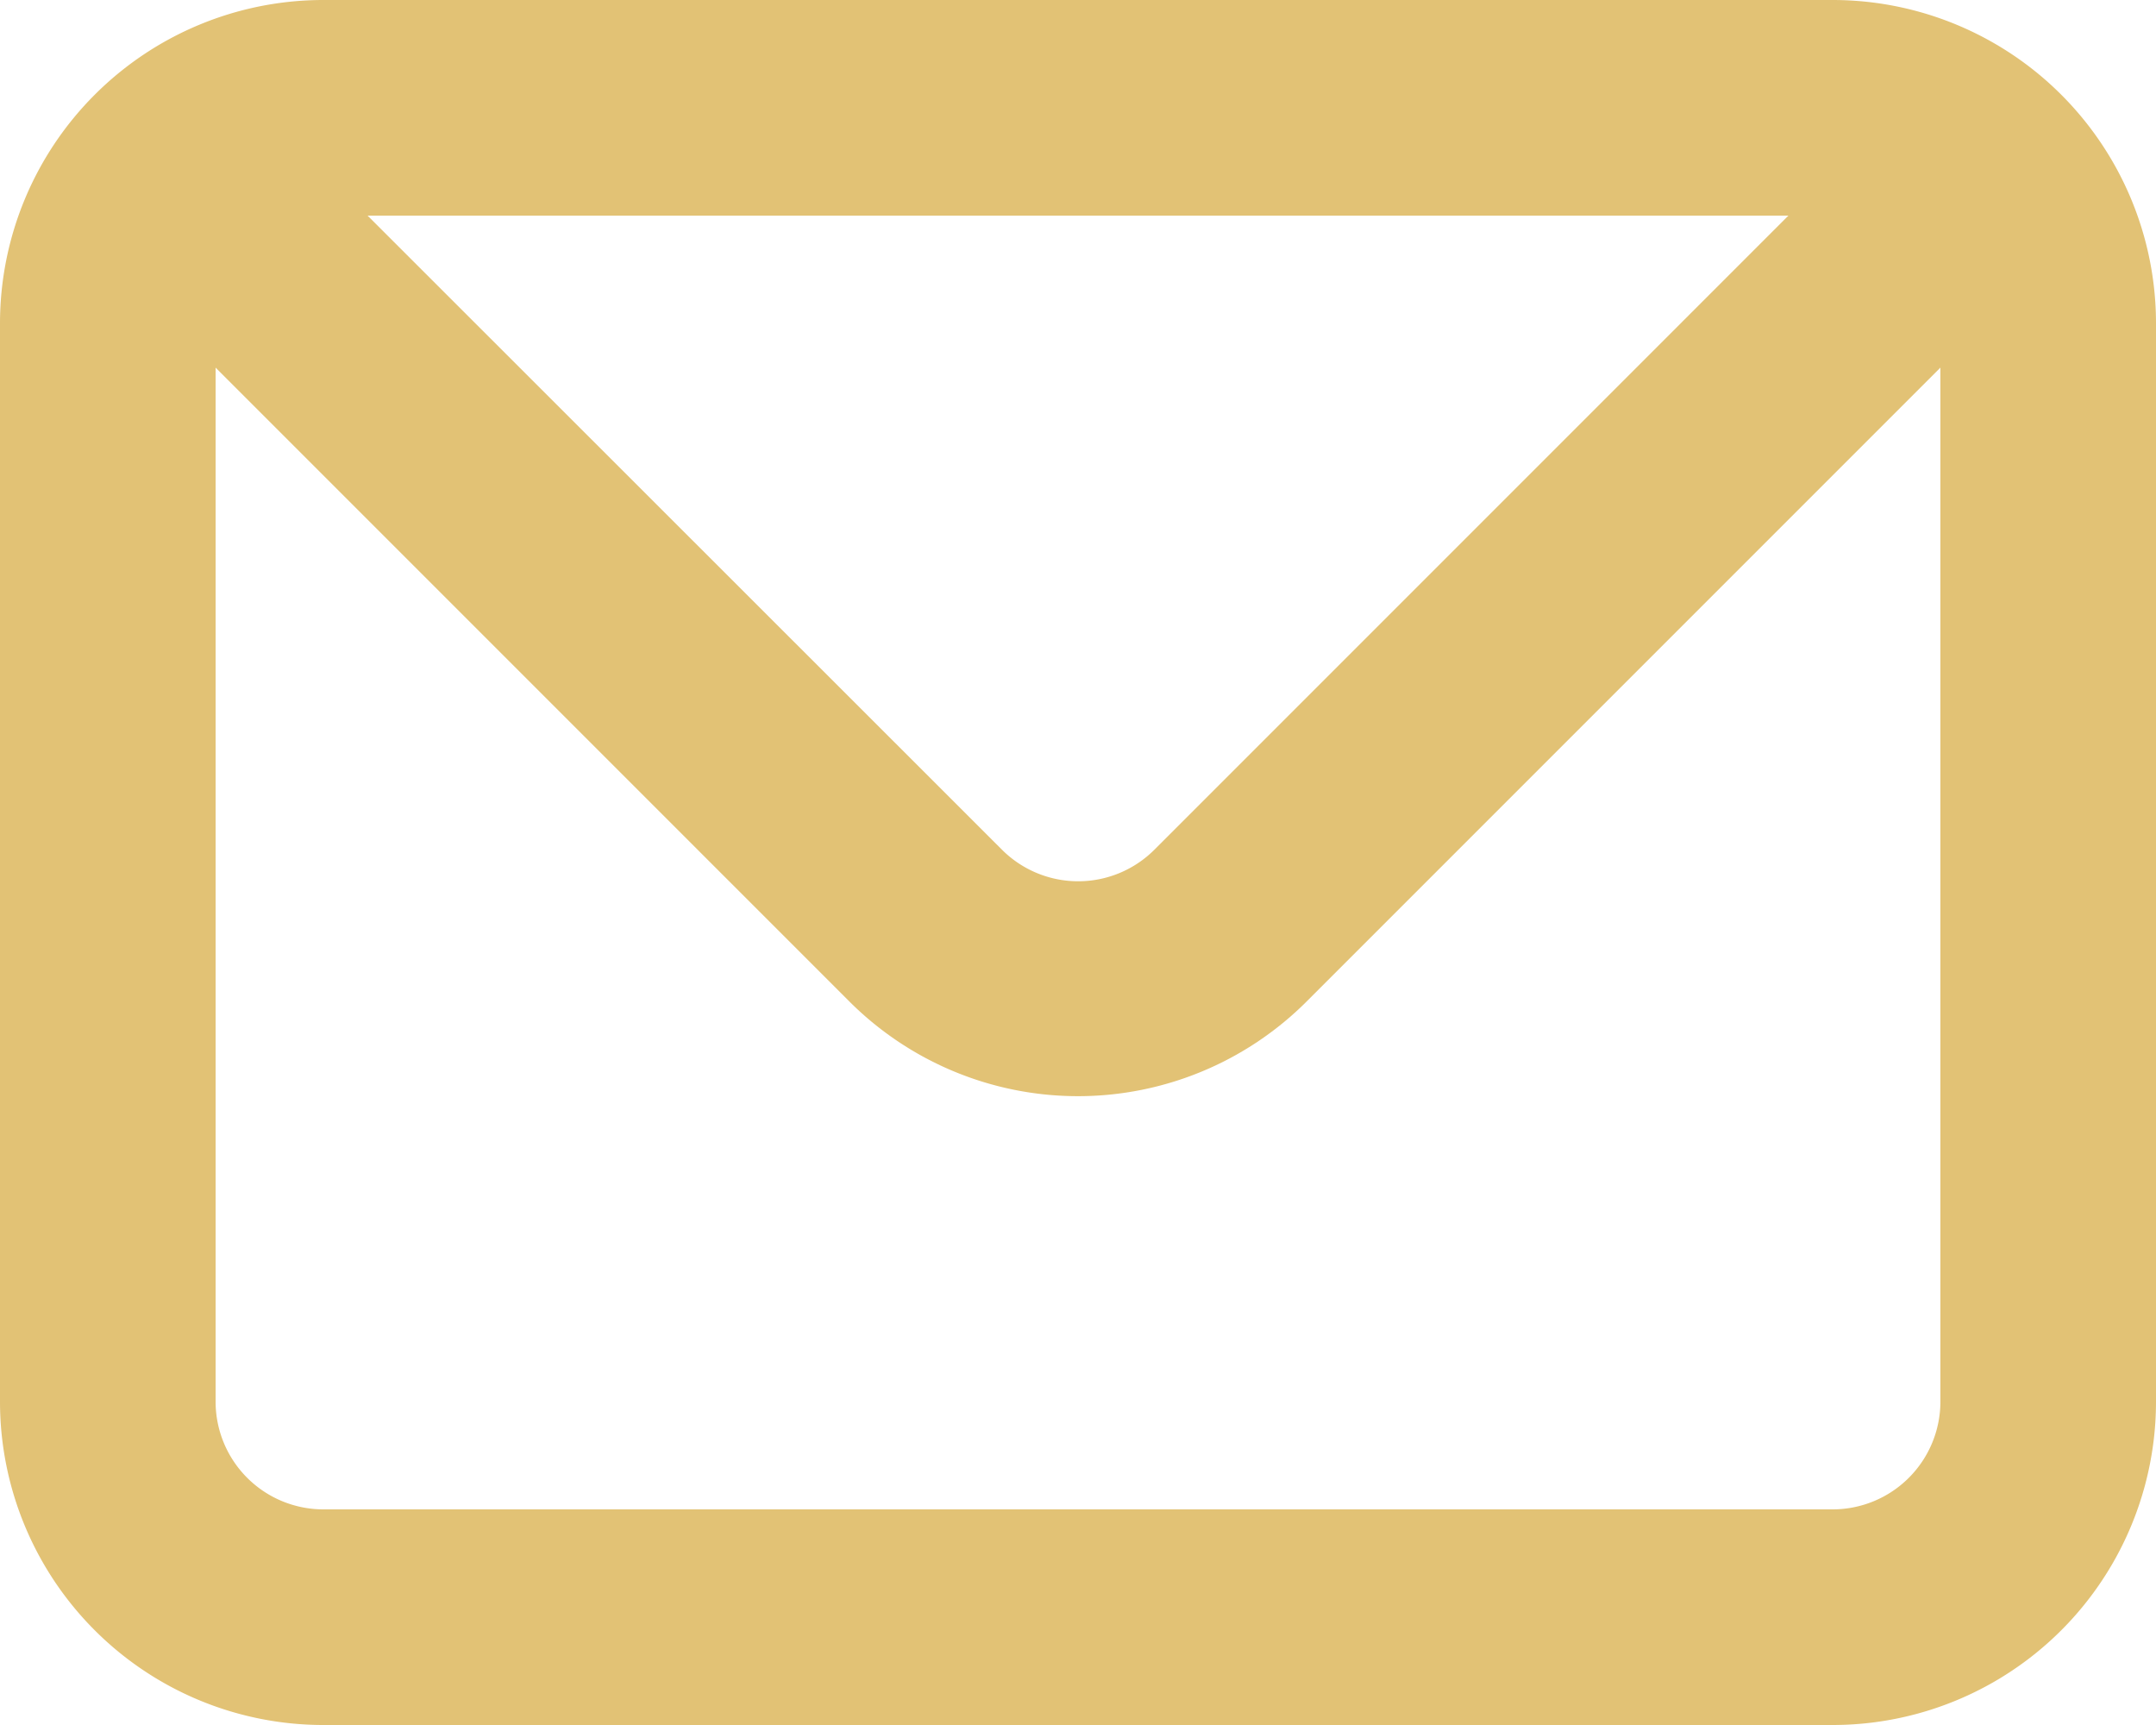
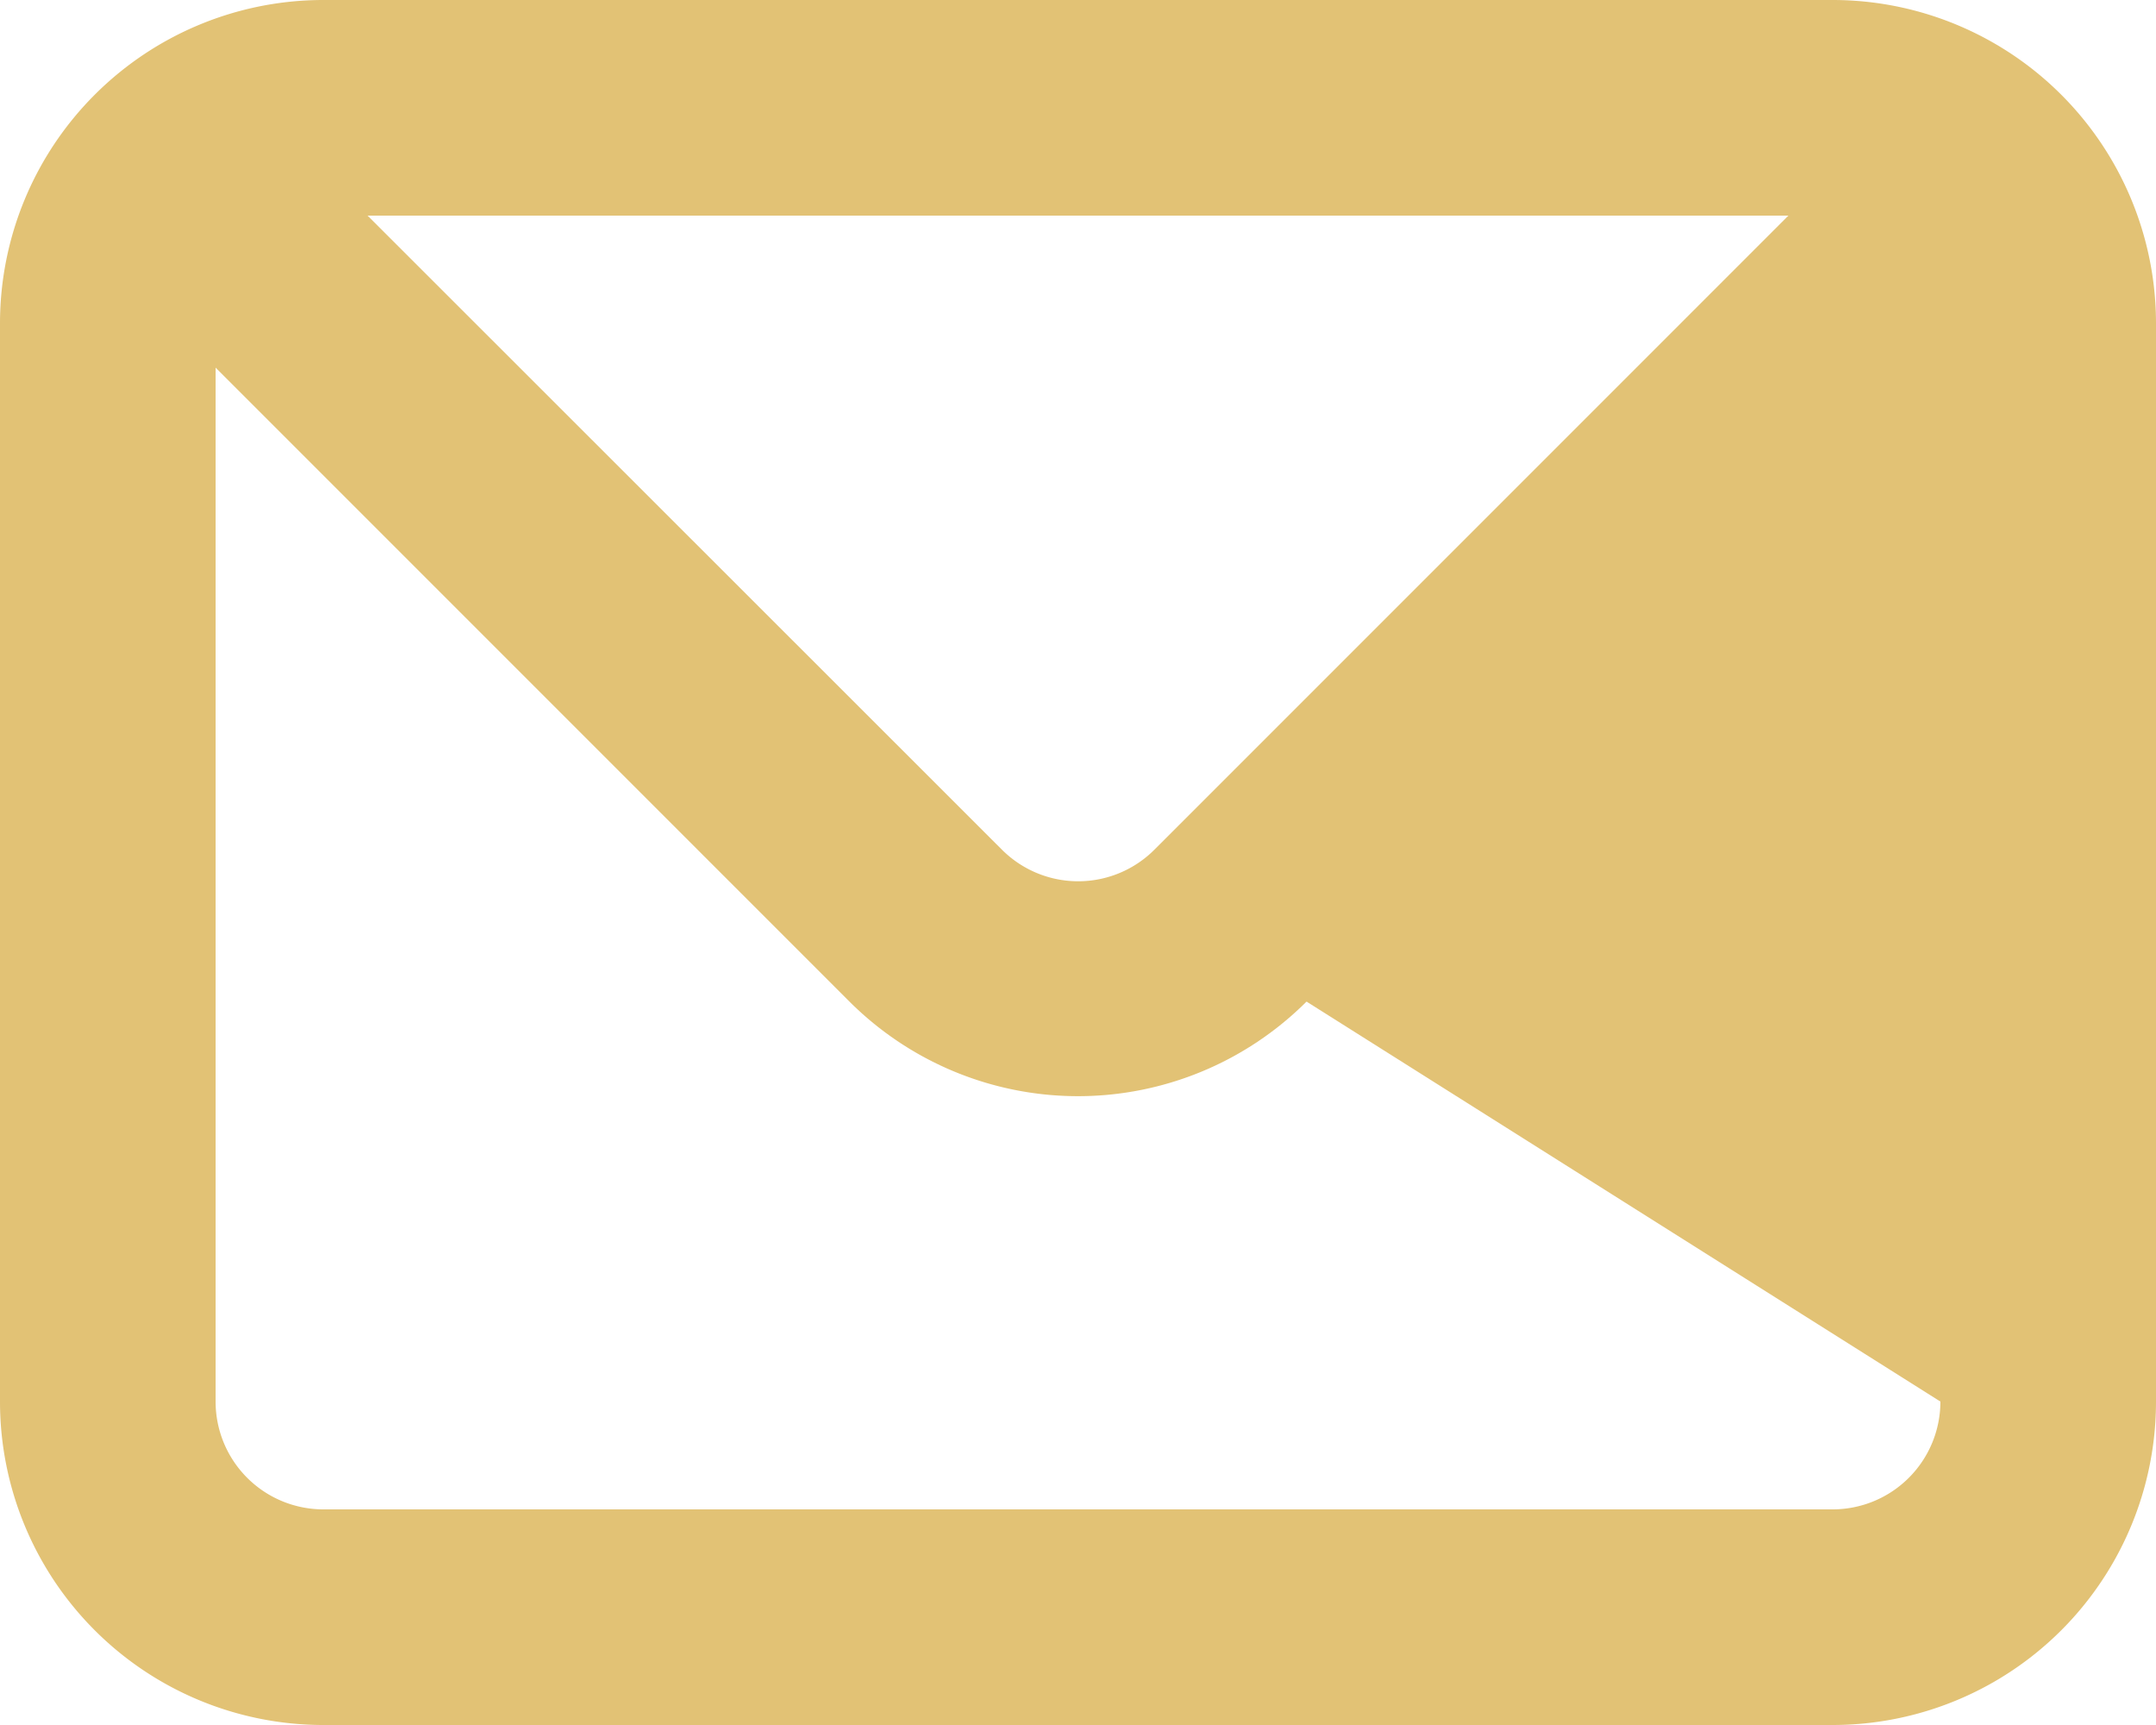
<svg xmlns="http://www.w3.org/2000/svg" width="24" height="19.2" viewBox="0 0 24 19.2">
-   <path id="envelope" d="M22.4,4H5.6A3.6,3.6,0,0,0,2,7.6v12a3.6,3.6,0,0,0,3.6,3.6H22.4A3.6,3.6,0,0,0,26,19.6V7.6A3.6,3.6,0,0,0,22.4,4Zm-.492,2.4-7.056,7.056a1.2,1.2,0,0,1-1.7,0L6.092,6.4ZM23.6,19.6a1.2,1.2,0,0,1-1.2,1.2H5.6a1.2,1.2,0,0,1-1.2-1.2V8.092l7.056,7.056a3.6,3.6,0,0,0,5.088,0L23.6,8.092Z" transform="translate(-2 -4)" fill="#e2c275" />
+   <path id="envelope" d="M22.4,4H5.6A3.6,3.6,0,0,0,2,7.6v12a3.6,3.6,0,0,0,3.6,3.6H22.4A3.6,3.6,0,0,0,26,19.6V7.6A3.6,3.6,0,0,0,22.4,4Zm-.492,2.4-7.056,7.056a1.2,1.2,0,0,1-1.7,0L6.092,6.4ZM23.6,19.6a1.2,1.2,0,0,1-1.2,1.2H5.6a1.2,1.2,0,0,1-1.2-1.2V8.092l7.056,7.056a3.6,3.6,0,0,0,5.088,0Z" transform="translate(-2 -4)" fill="#e2c275" />
</svg>